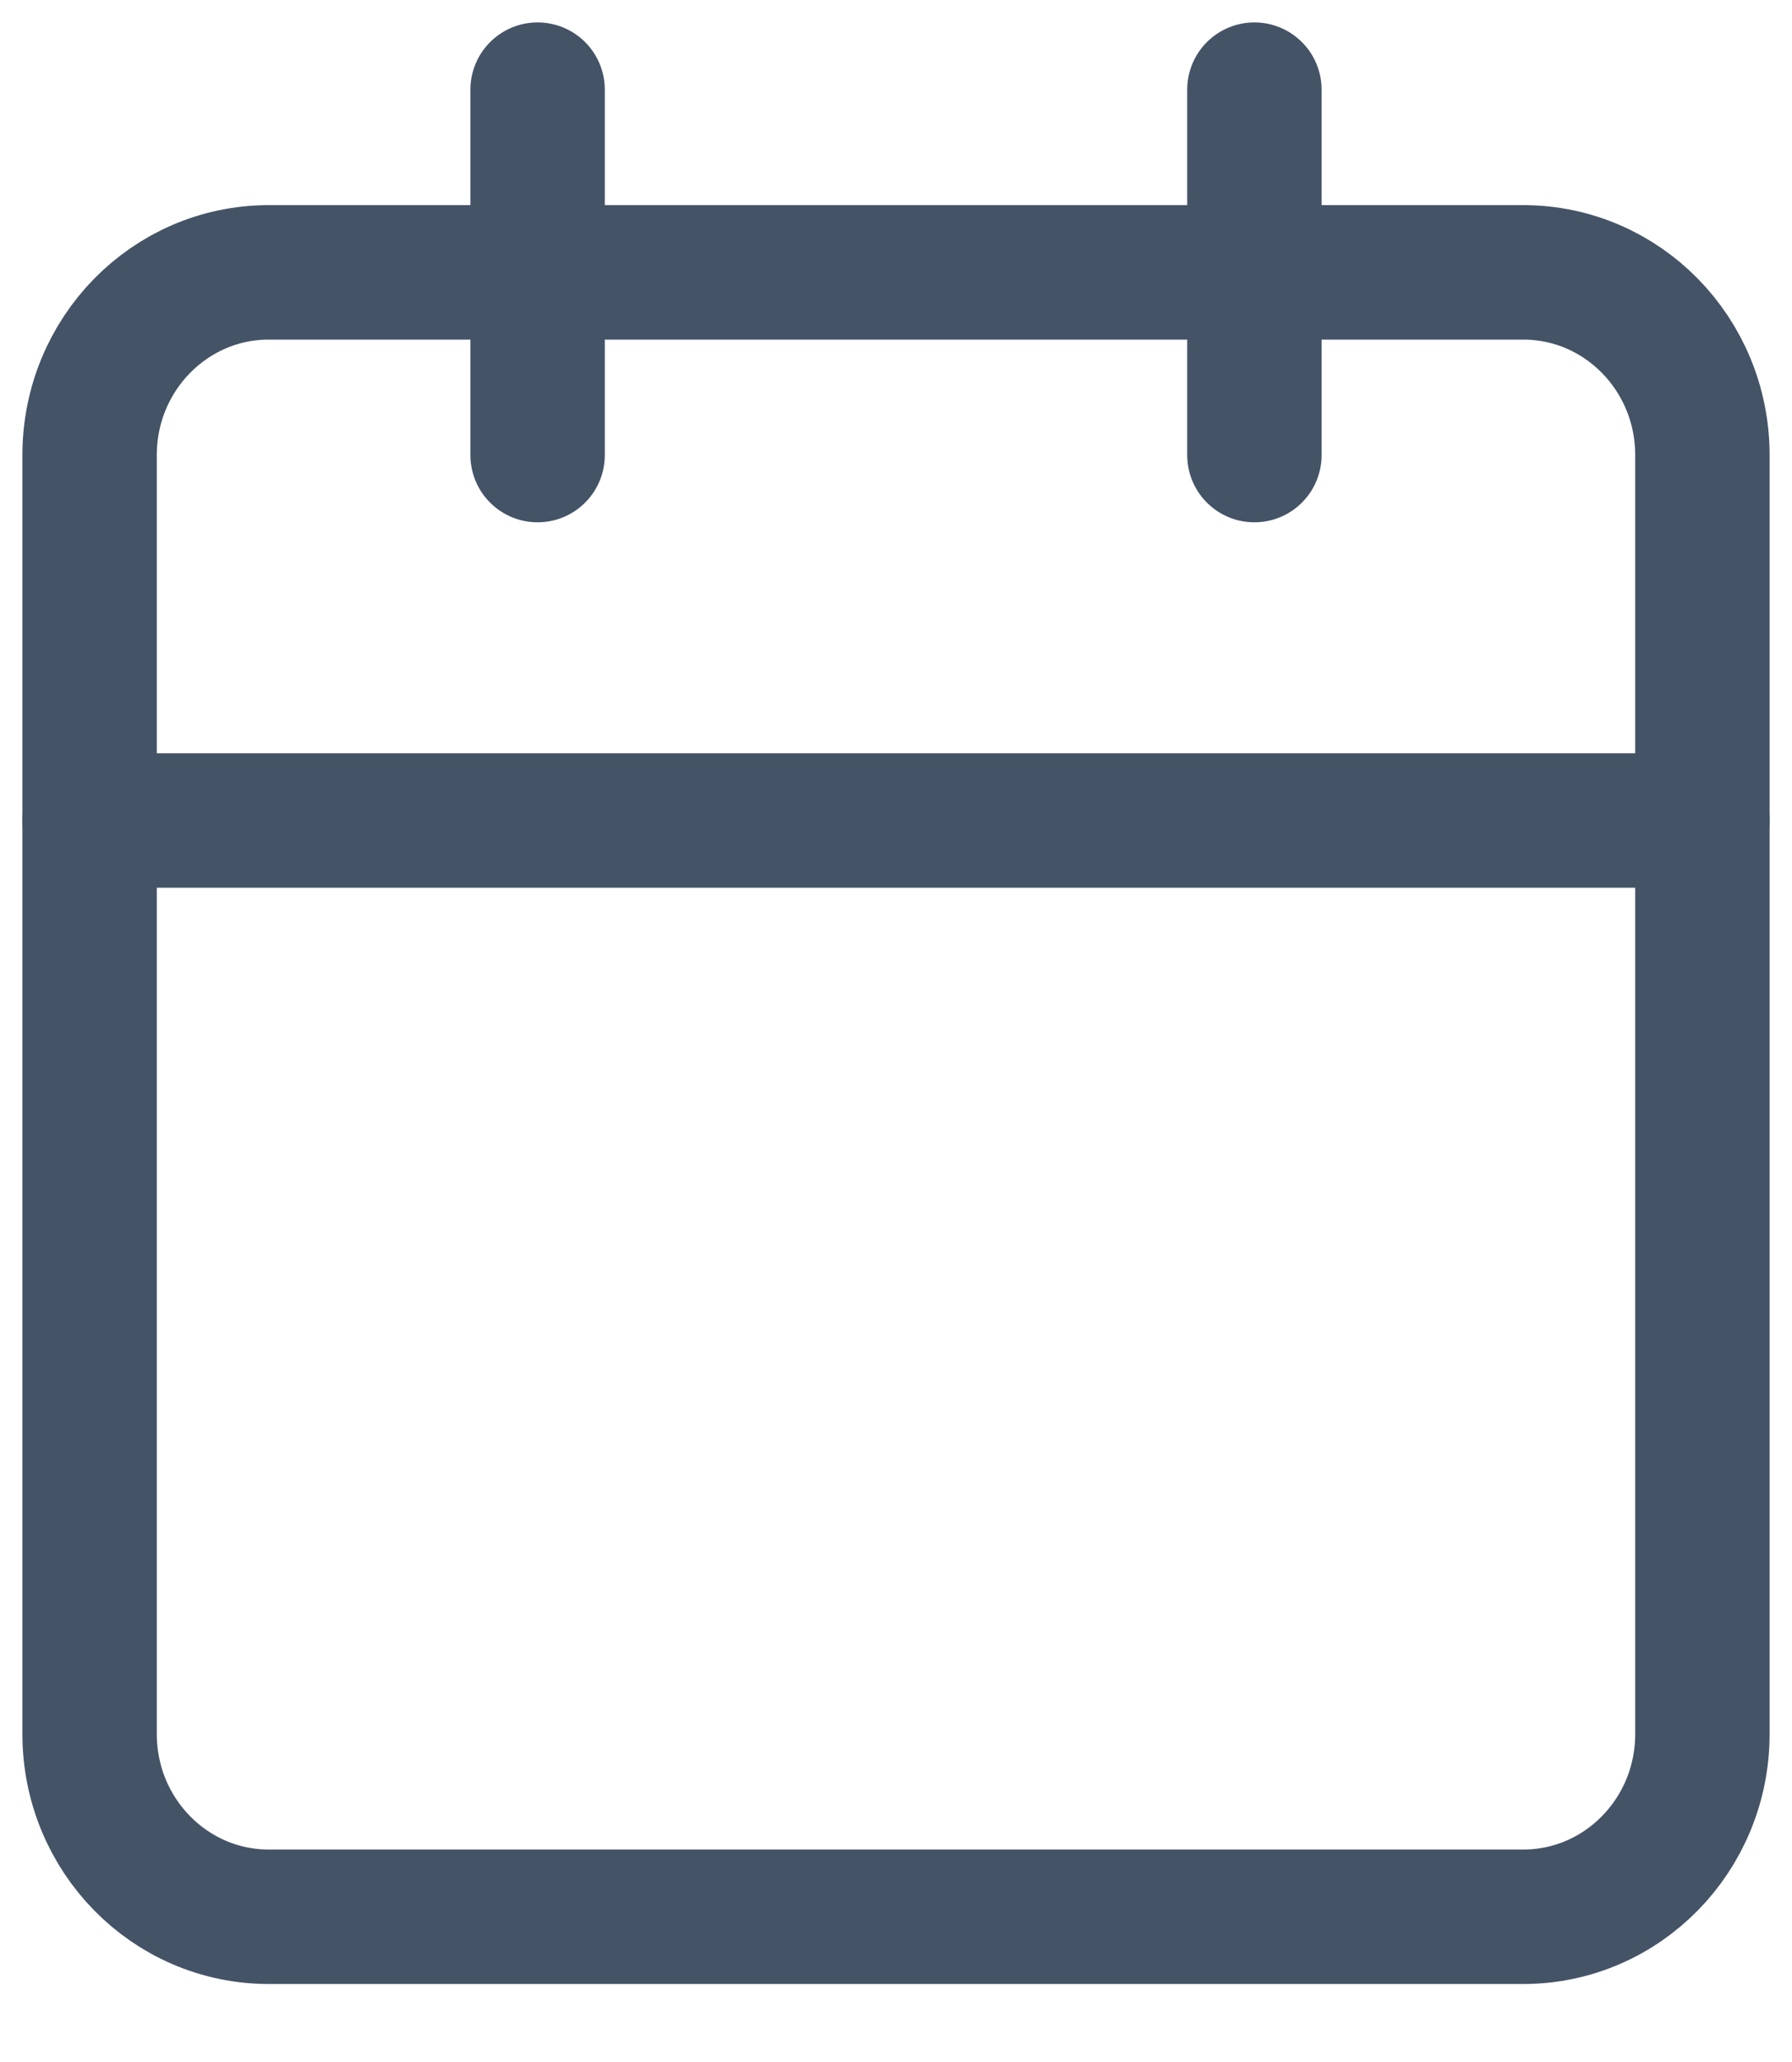
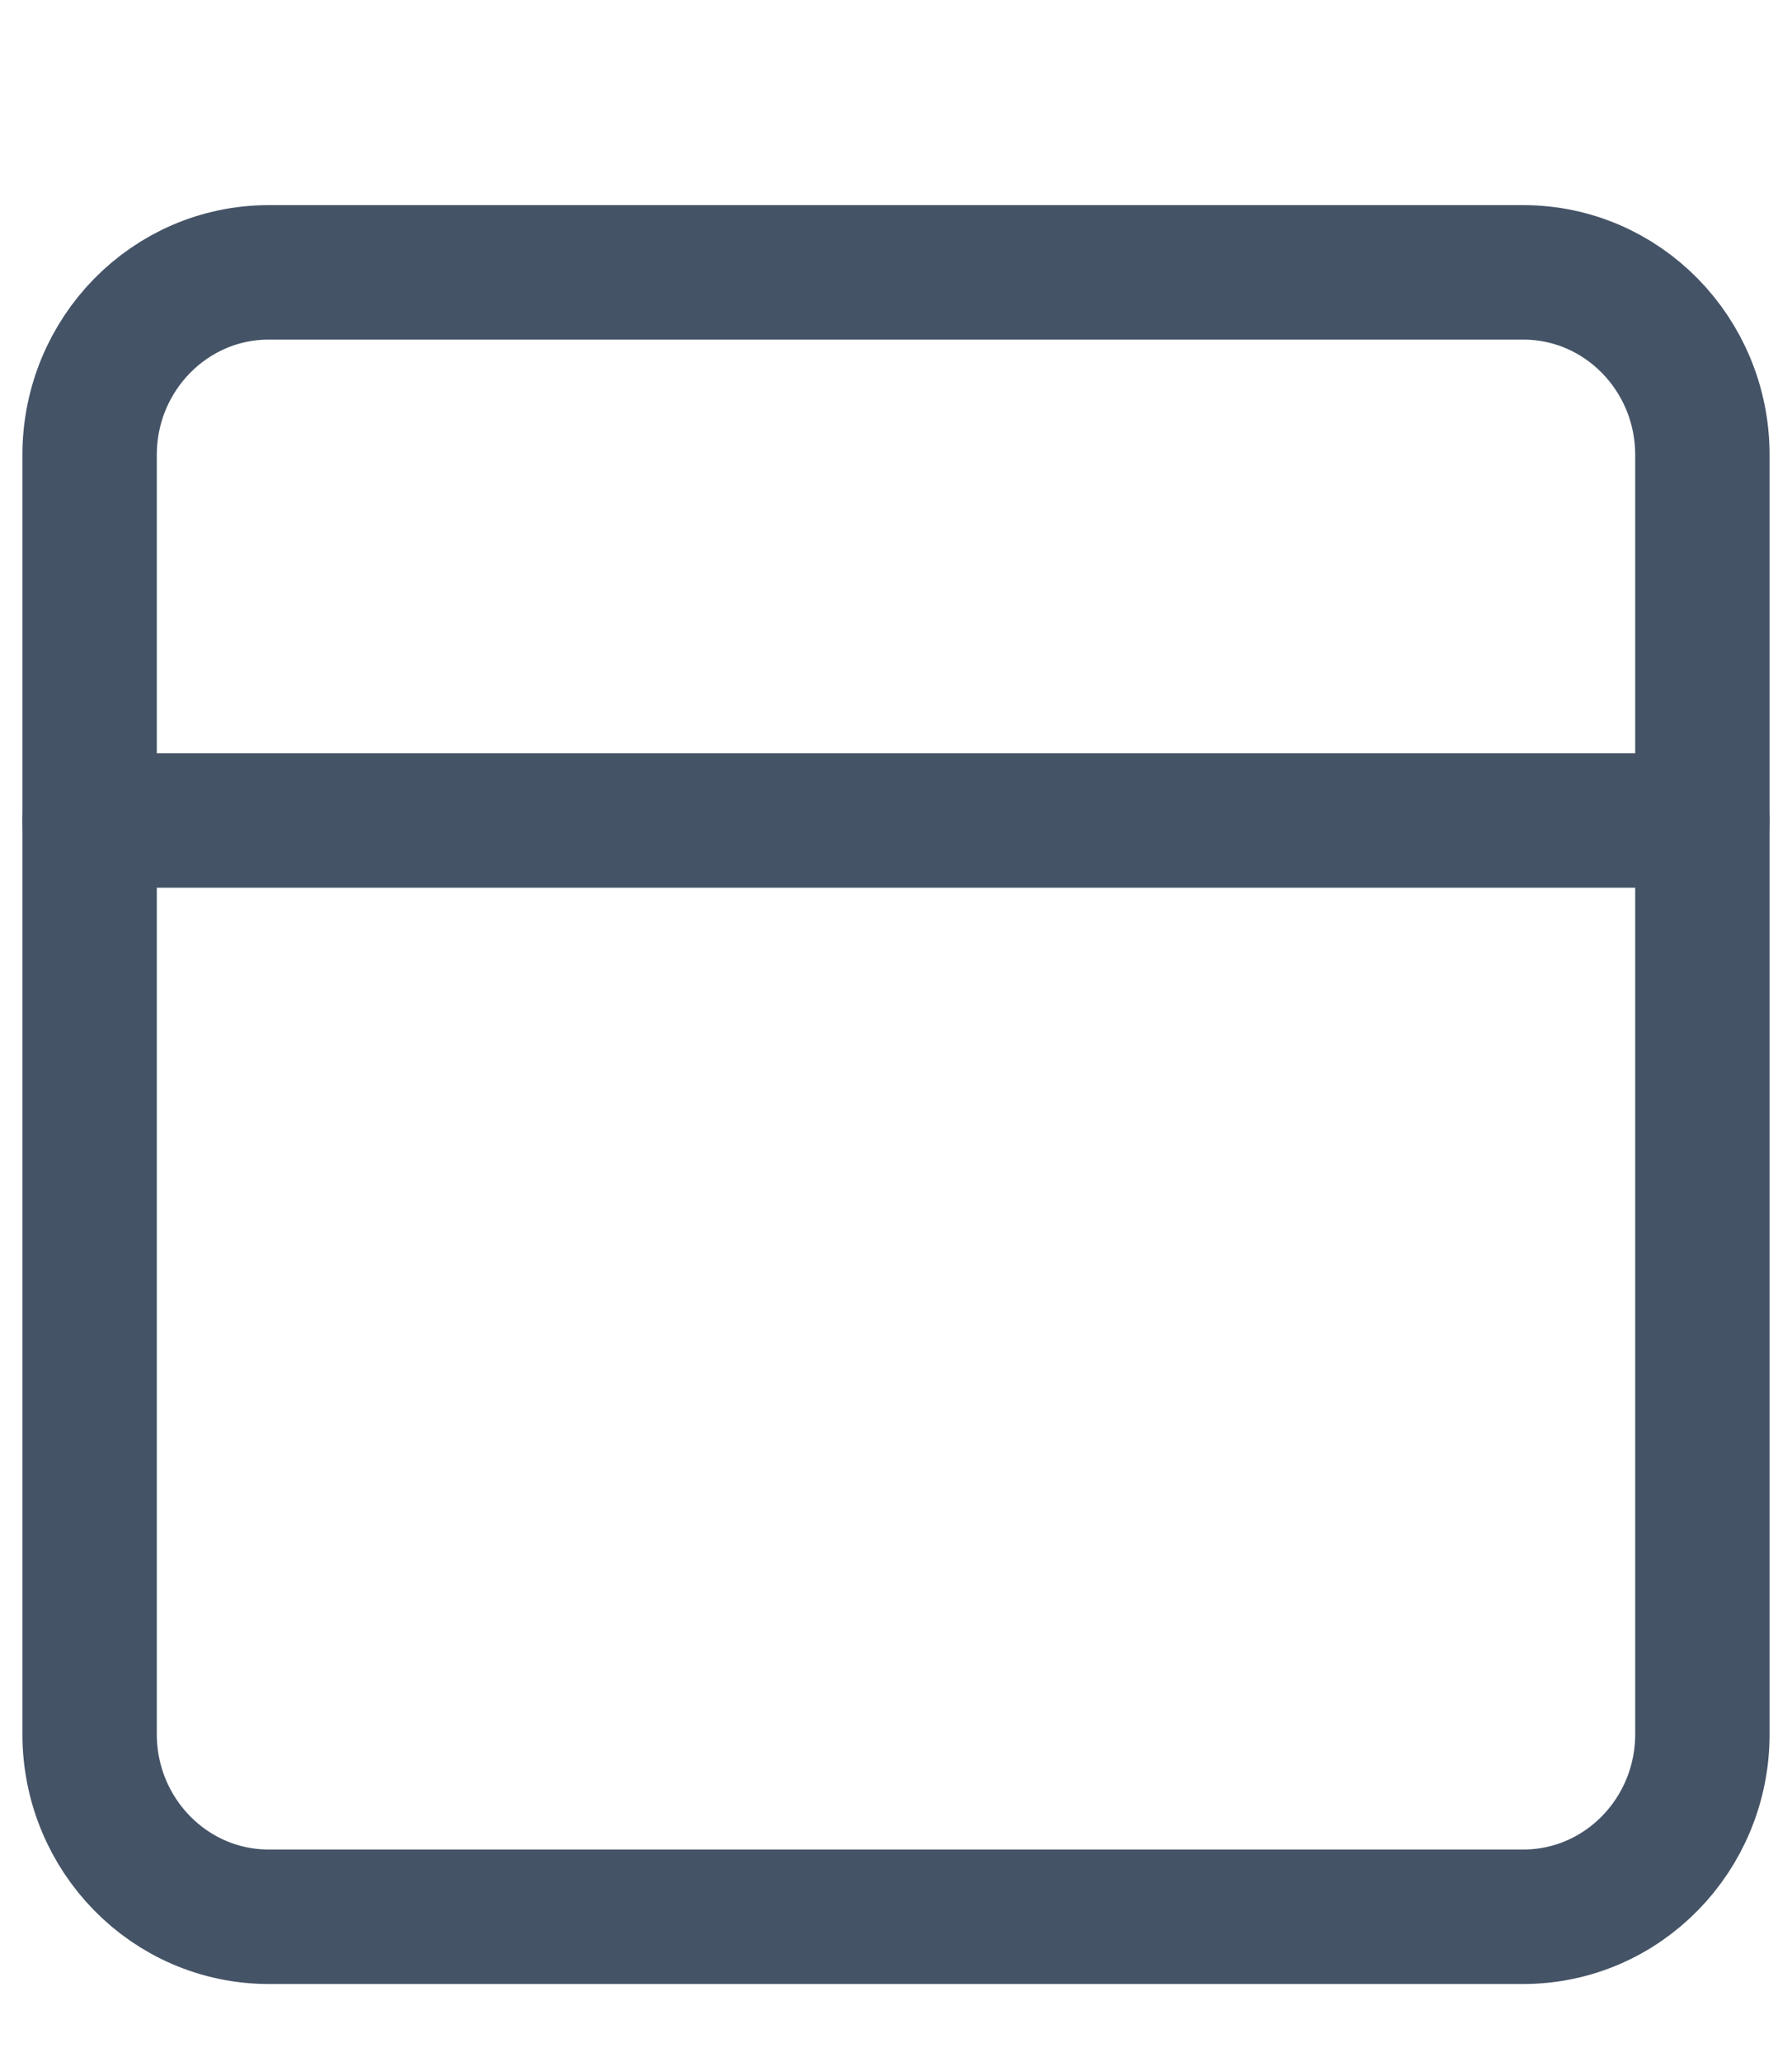
<svg xmlns="http://www.w3.org/2000/svg" width="20" height="23" viewBox="0 0 20 23" fill="none">
  <path d="M17 3.038H3C1.895 3.038 1 3.95 1 5.076V19.342C1 20.468 1.895 21.38 3 21.38H17C18.105 21.38 19 20.468 19 19.342V5.076C19 3.95 18.105 3.038 17 3.038Z" stroke="#455367" stroke-width="1.5" stroke-linecap="round" stroke-linejoin="round" />
-   <path d="M14 1V5.076" stroke="#455367" stroke-width="1.5" stroke-linecap="round" stroke-linejoin="round" />
-   <path d="M6 1V5.076" stroke="#455367" stroke-width="1.5" stroke-linecap="round" stroke-linejoin="round" />
  <path d="M1 9.152H19" stroke="#455367" stroke-width="1.5" stroke-linecap="round" stroke-linejoin="round" />
</svg>